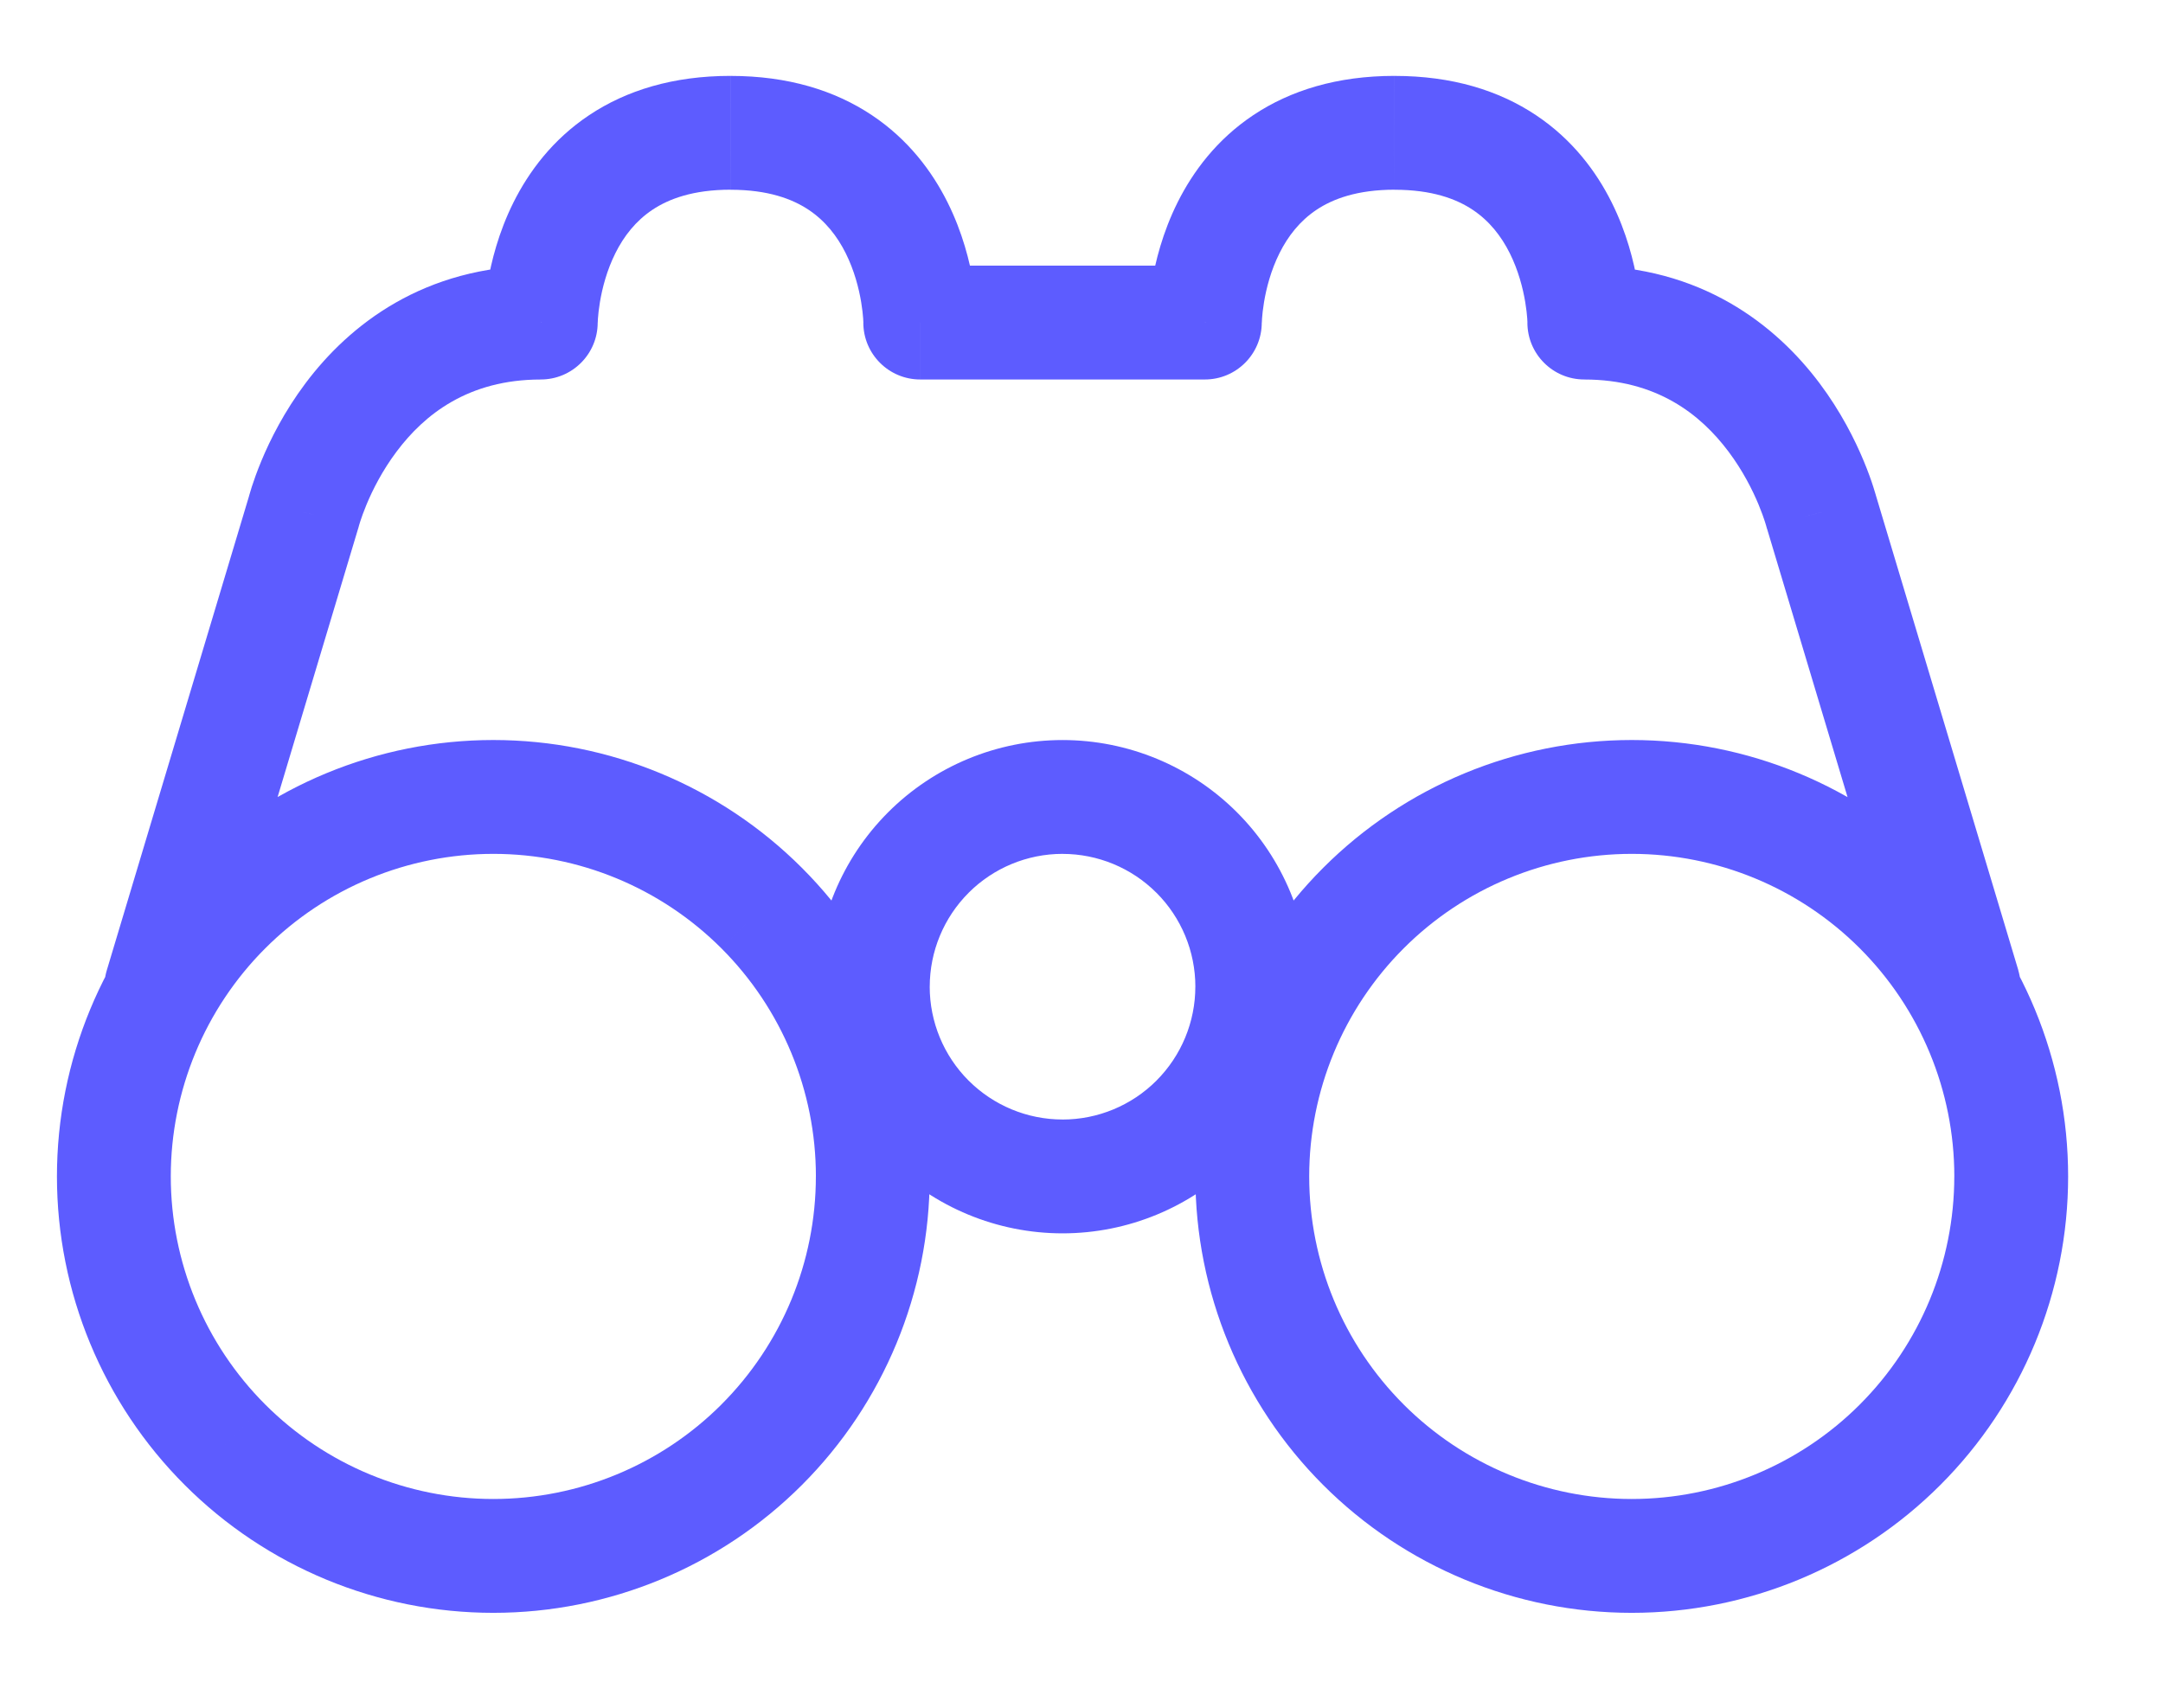
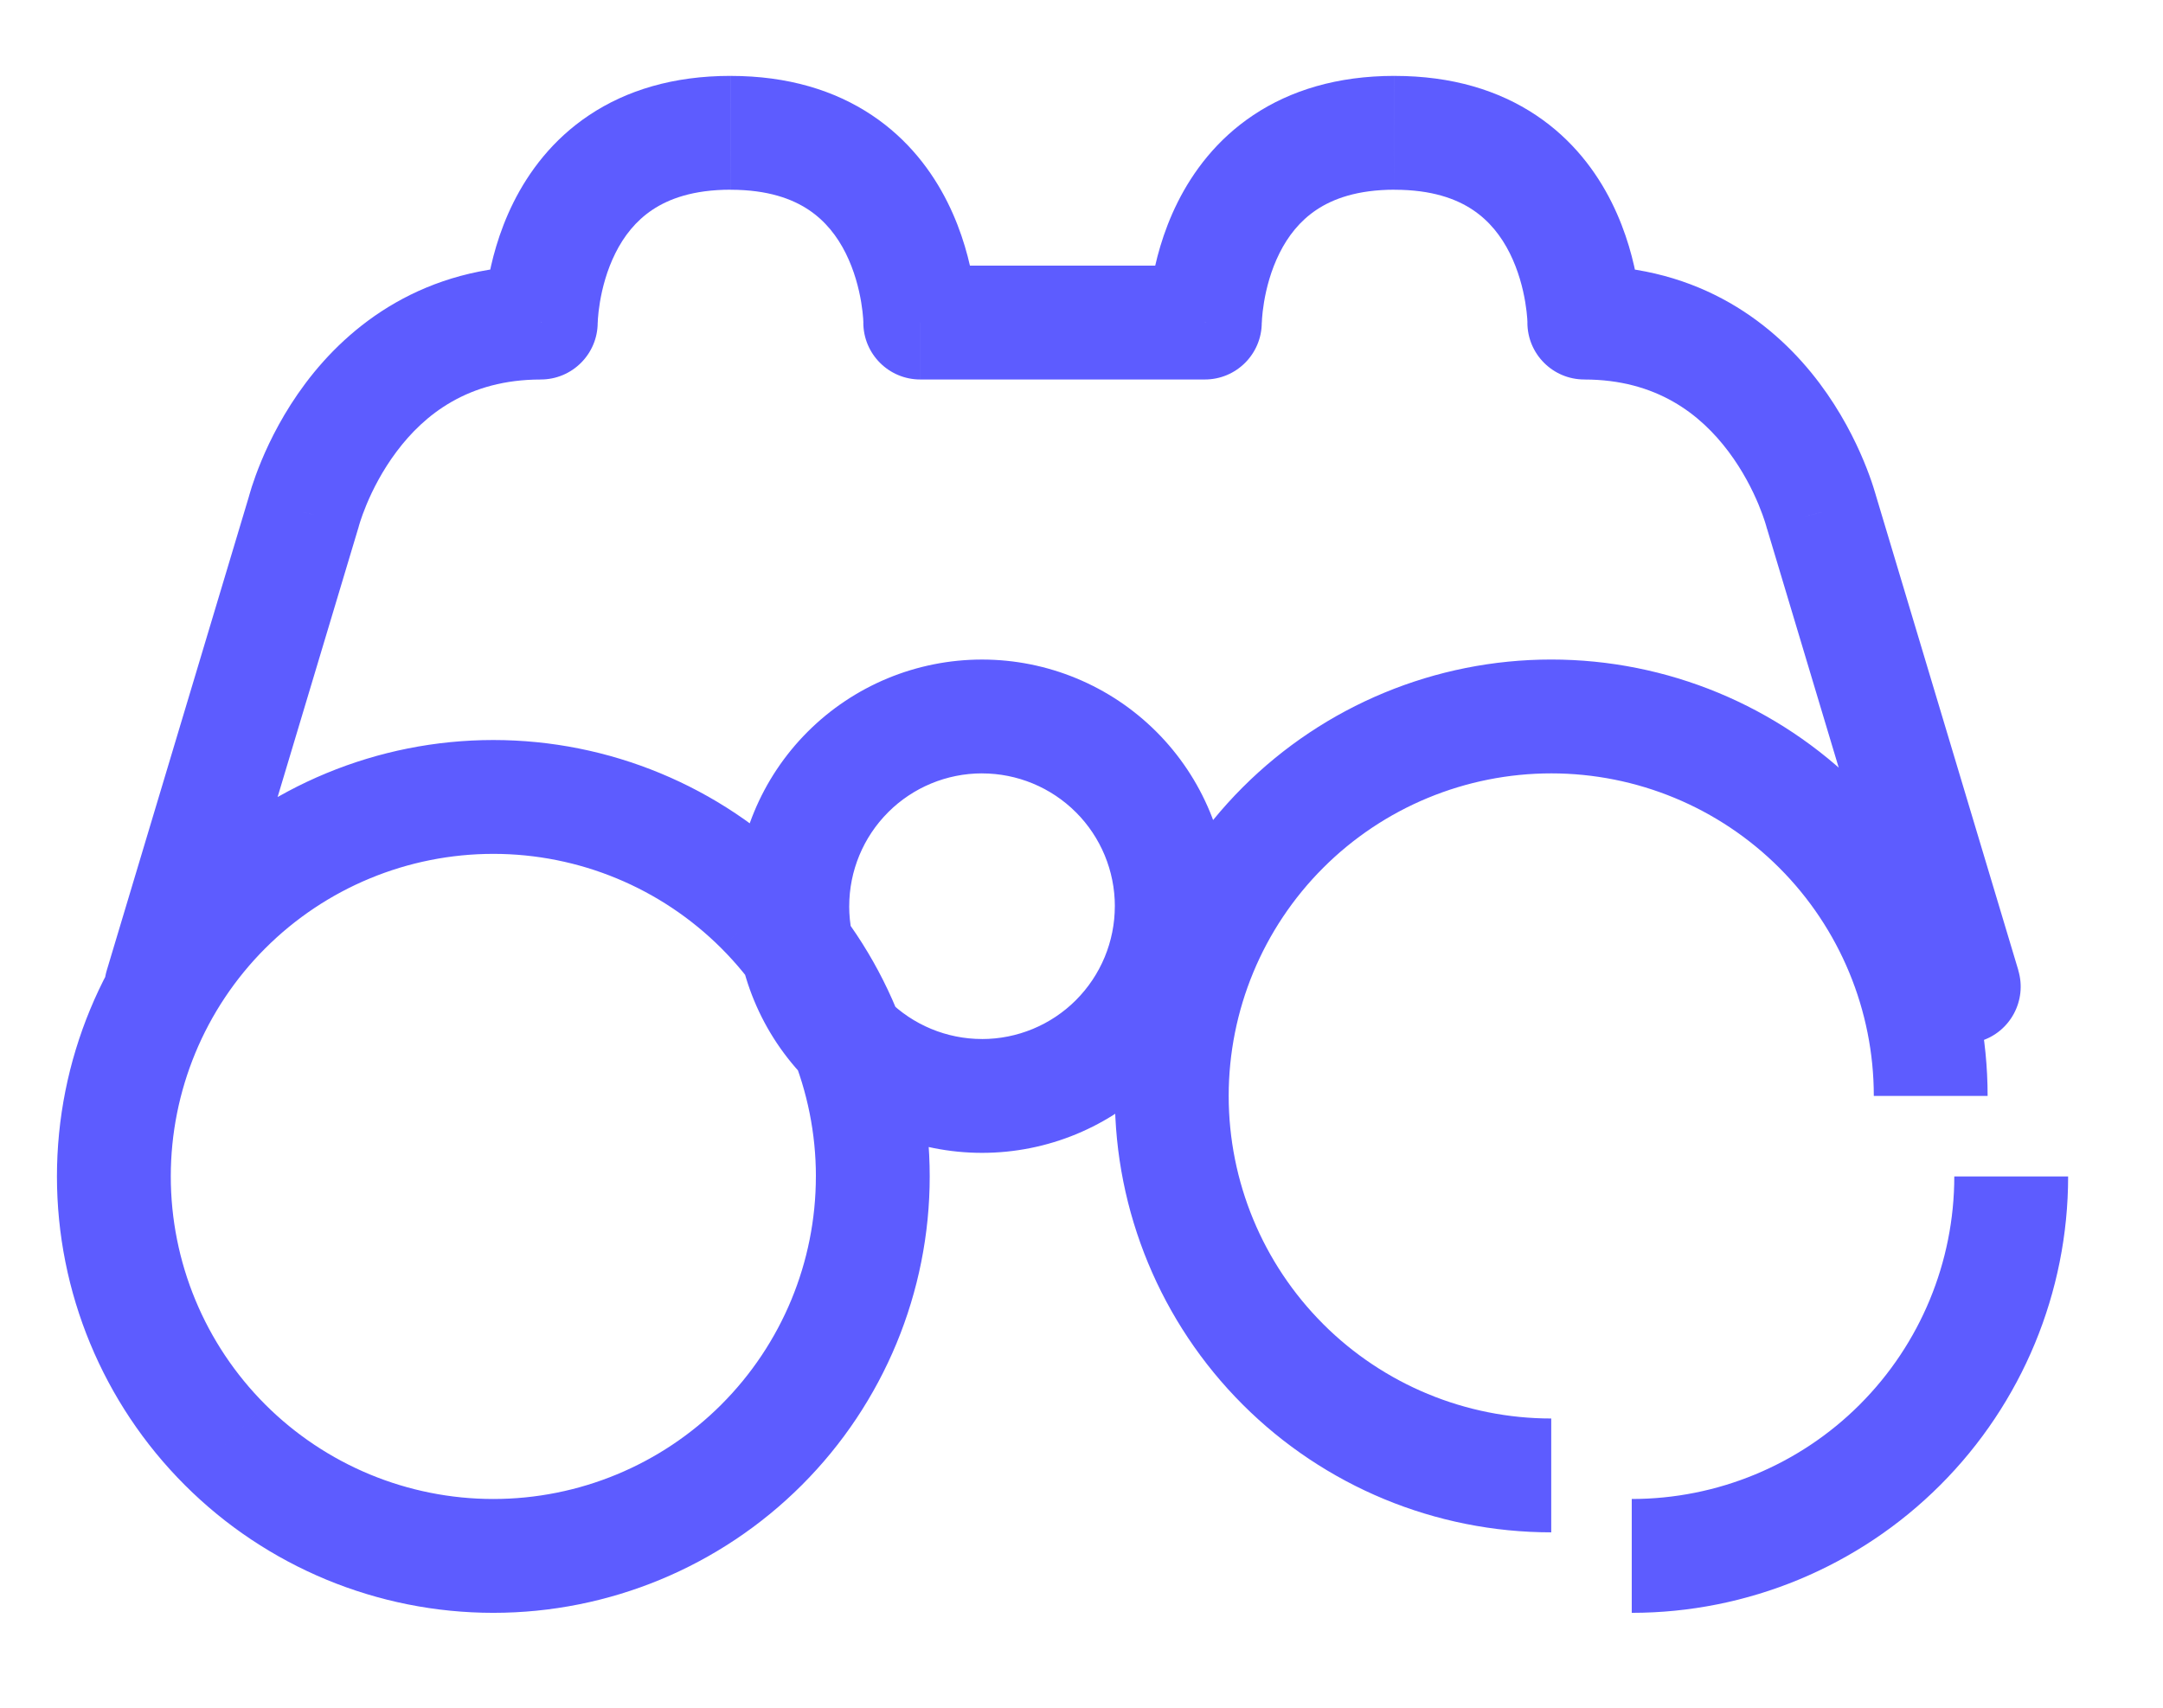
<svg xmlns="http://www.w3.org/2000/svg" fill="none" height="60" viewBox="0 0 76 60" width="76">
-   <path d="m67.084 35.241c.317 1.058 1.432 1.658 2.49 1.341s1.658-1.432 1.341-2.49zm-3.084-17.241-1.94.485c.007.03.016.06.025.09zm-8.333-6.667h-2c0 1.105.895 2 2 2zm-13.333 0v2c1.105 0 2-.895 2-2zm-10 0h-2c0 1.105.895 2 2 2zm-13.333 0v2c1.105 0 2-.895 2-2zm-8.333 6.667 1.916.575c.009-.03.017-.06.025-.09zm-6.916 16.092c-.317 1.058.283 2.173 1.341 2.49 1.058.317 2.173-.283 2.49-1.341zm26.916 7.241h2zm-13.333-13.333v-2zm-13.333 13.333h-2zm53.333-13.333v-2zm-13.333 13.333h-2zm26.916-7.241-5-16.667-3.831 1.149 5 16.667zm-6.916-16.092c1.94-.485 1.94-.486 1.94-.487-0-0-0-.001-.001-.002-0-.001-.001-.003-.001-.004-.001-.003-.002-.007-.003-.011-.002-.008-.005-.018-.008-.029-.006-.023-.014-.052-.024-.087-.02-.07-.048-.164-.085-.278-.073-.229-.184-.542-.338-.912-.306-.735-.799-1.724-1.548-2.723-1.523-2.031-4.148-4.133-8.267-4.133v4c2.548 0 4.09 1.231 5.067 2.533.501.668.842 1.346 1.056 1.861.106.255.178.462.222.598.022.068.036.117.044.145.004.014.006.022.007.025 0.0.001 0.0.001-0-.001-0-.001-.001-.002-.001-.004-0-.001-0-.002-.001-.003-0-.001-0-.001-0-.002-0-.001-0-.002 1.94-.487zm-8.333-6.667c2 0 2-.001 2-.002 0-0 0-.002 0-.002 0-.002 0-.003-0-.005 0-.003 0-.007 0-.012-0-.009-0-.019-0-.031-0-.024-.001-.054-.002-.09-.002-.072-.007-.169-.015-.287-.017-.235-.05-.559-.113-.941-.126-.756-.382-1.795-.913-2.857-.535-1.071-1.37-2.202-2.659-3.061-1.302-.868-2.947-1.378-4.964-1.378v4c1.317 0 2.171.323 2.745.706.586.391 1.002.926 1.3 1.522.302.604.463 1.232.545 1.726.04.242.06.44.069.569.005.064.007.111.007.136 0.0.013.001.02.001.021 0 .001 0 0 0-.002 0-.001 0-.003 0-.004 0-.001 0-.002 0-.003 0-.001 0-.002 0-.002 0-.001 0-.002 2-.002zm-6.667-8.667c-2.017 0-3.662.51-4.964 1.378-1.289.859-2.123 1.991-2.659 3.061-.531 1.063-.787 2.101-.913 2.857-.064.383-.096.706-.113.941-.008.118-.013.215-.015.287-.001.036-.002.066-.002.09-0.0.012-0.0.022-0.0.031v.012c-0.0.002-0.0.003-0.0.005v.002c0 .001 0 .002 2 .002s2 .001 2 .002v.002.003.004c0 .002 0 .003 0 .002 0-.002 0-.009.001-.021.001-.025.003-.072.007-.136.009-.129.029-.327.069-.569.082-.494.243-1.122.545-1.726.298-.596.714-1.131 1.3-1.522.574-.382 1.428-.706 2.745-.706zm-6.667 6.667h-10v4h10zm-10 2c2 0 2-.001 2-.002 0-0 0-.002 0-.002 0-.002 0-.003 0-.005 0-.003 0-.007-0-.012 0-.009-0-.019-0-.031-0-.024-.001-.054-.002-.09-.002-.072-.007-.169-.015-.287-.017-.235-.05-.559-.113-.941-.126-.756-.382-1.795-.913-2.857-.535-1.071-1.37-2.202-2.659-3.061-1.302-.868-2.947-1.378-4.963-1.378v4c1.317 0 2.171.323 2.745.706.586.391 1.002.926 1.3 1.522.302.604.463 1.232.545 1.726.04.242.06.44.069.569.005.064.007.111.007.136 0.0.013.001.02.001.021 0 .001 0 0 0-.002 0-.001 0-.003-0-.004 0-.001 0-.002 0-.003 0-.001 0-.002 0-.002 0-.001 0-.002 2-.002zm-6.667-8.667c-2.017 0-3.662.51-4.964 1.378-1.289.859-2.123 1.991-2.659 3.061-.531 1.063-.787 2.101-.913 2.857-.064.383-.097.706-.113.941-.008.118-.013.215-.015.287-.001.036-.002.066-.002.09-0.0.012-0.0.022-0.0.031 0 .004-0.0.008-0.0.012v.005.002c0 .001 0 .002 2 .002s2 .001 2 .002v.002.003.004c-0.0.002-0.0.003-0.0.002 0-.002 0-.009.001-.021.001-.025.003-.072.007-.136.009-.129.029-.327.069-.569.082-.494.243-1.122.545-1.726.298-.596.714-1.131 1.3-1.522.574-.382 1.428-.706 2.745-.706zm-6.667 6.667c-4.119 0-6.744 2.103-8.267 4.133-.749.999-1.242 1.987-1.548 2.723-.154.37-.264.684-.338.912-.037.115-.065.208-.084.278-.01.035-.018.064-.024.087-.003.011-.006.021-.008.029-.001.004-.002.008-.003.011-0.0.002-.001.003-.001.004-0.0.001-0.0.002-.001.002-0.0.001-0.0.002 1.94.487 1.94.485 1.94.486 1.94.487 0 0-0.0.001-0.0.002-0.0.001-0.0.002-.001.003-0.0.002-.001.003-.001.004-0.0.002-.001.002-0.0.001.001-.003.003-.011.007-.025.008-.028.022-.077.044-.145.044-.136.116-.343.222-.598.214-.515.555-1.193 1.056-1.861.977-1.303 2.519-2.533 5.067-2.533zm-10.249 8.092-5 16.667 3.831 1.149 5-16.667zm8.582 39.241c4.067 0 7.967-1.615 10.842-4.491l-2.828-2.828c-2.125 2.125-5.008 3.319-8.014 3.319zm10.842-4.491c2.876-2.876 4.491-6.776 4.491-10.842h-4c0 3.006-1.194 5.888-3.32 8.014zm4.491-10.842c0-4.067-1.615-7.967-4.491-10.842l-2.828 2.828c2.125 2.125 3.32 5.008 3.32 8.014zm-4.491-10.842c-2.876-2.876-6.776-4.491-10.842-4.491v4c3.006 0 5.888 1.194 8.014 3.319zm-10.842-4.491c-4.067 0-7.967 1.615-10.842 4.491l2.828 2.828c2.125-2.125 5.008-3.319 8.014-3.319zm-10.842 4.491c-2.876 2.876-4.491 6.776-4.491 10.842h4c0-3.006 1.194-5.888 3.319-8.014zm-4.491 10.842c0 4.067 1.615 7.967 4.491 10.842l2.828-2.828c-2.125-2.125-3.319-5.008-3.319-8.014zm4.491 10.842c2.876 2.876 6.776 4.491 10.842 4.491v-4c-3.006 0-5.888-1.194-8.014-3.319zm50.842 4.491c4.067 0 7.967-1.615 10.842-4.491l-2.828-2.828c-2.125 2.125-5.008 3.319-8.014 3.319zm10.842-4.491c2.876-2.876 4.491-6.776 4.491-10.842h-4c0 3.006-1.194 5.888-3.32 8.014zm4.491-10.842c0-4.067-1.615-7.967-4.491-10.842l-2.828 2.828c2.125 2.125 3.32 5.008 3.32 8.014zm-4.491-10.842c-2.876-2.876-6.776-4.491-10.842-4.491v4c3.006 0 5.888 1.194 8.014 3.319zm-10.842-4.491c-4.067 0-7.967 1.615-10.842 4.491l2.829 2.828c2.125-2.125 5.008-3.319 8.014-3.319zm-10.842 4.491c-2.876 2.876-4.491 6.776-4.491 10.842h4c0-3.006 1.194-5.888 3.32-8.014zm-4.491 10.842c0 4.067 1.615 7.967 4.491 10.842l2.829-2.828c-2.126-2.125-3.32-5.008-3.32-8.014zm4.491 10.842c2.876 2.876 6.776 4.491 10.842 4.491v-4c-3.006 0-5.888-1.194-8.014-3.319zm-9.158-8.842c2.299 0 4.503-.913 6.128-2.538l-2.828-2.828c-.875.875-2.062 1.367-3.3 1.367zm6.128-2.538c1.625-1.625 2.538-3.83 2.538-6.128h-4c0 1.238-.492 2.425-1.367 3.3zm2.538-6.128c0-2.299-.913-4.503-2.538-6.128l-2.828 2.828c.875.875 1.367 2.062 1.367 3.3zm-2.538-6.128c-1.625-1.625-3.83-2.538-6.128-2.538v4c1.238 0 2.425.492 3.3 1.367zm-6.128-2.538c-2.299 0-4.503.913-6.128 2.538l2.828 2.828c.875-.875 2.062-1.367 3.3-1.367zm-6.128 2.538c-1.625 1.625-2.538 3.83-2.538 6.128h4c0-1.238.492-2.425 1.367-3.3zm-2.538 6.128c0 2.299.913 4.503 2.538 6.128l2.828-2.828c-.875-.875-1.367-2.062-1.367-3.3zm2.538 6.128c1.625 1.625 3.83 2.538 6.128 2.538v-4c-1.238 0-2.425-.492-3.3-1.367z" fill="#5d5cff" />
+   <path d="m67.084 35.241c.317 1.058 1.432 1.658 2.49 1.341s1.658-1.432 1.341-2.49zm-3.084-17.241-1.94.485c.007.03.016.06.025.09zm-8.333-6.667h-2c0 1.105.895 2 2 2zm-13.333 0v2c1.105 0 2-.895 2-2zm-10 0h-2c0 1.105.895 2 2 2zm-13.333 0v2c1.105 0 2-.895 2-2zm-8.333 6.667 1.916.575c.009-.03.017-.06.025-.09zm-6.916 16.092c-.317 1.058.283 2.173 1.341 2.49 1.058.317 2.173-.283 2.49-1.341zm26.916 7.241h2zm-13.333-13.333v-2zm-13.333 13.333h-2zm53.333-13.333v-2zm-13.333 13.333h-2zm26.916-7.241-5-16.667-3.831 1.149 5 16.667zm-6.916-16.092c1.94-.485 1.94-.486 1.94-.487-0-0-0-.001-.001-.002-0-.001-.001-.003-.001-.004-.001-.003-.002-.007-.003-.011-.002-.008-.005-.018-.008-.029-.006-.023-.014-.052-.024-.087-.02-.07-.048-.164-.085-.278-.073-.229-.184-.542-.338-.912-.306-.735-.799-1.724-1.548-2.723-1.523-2.031-4.148-4.133-8.267-4.133v4c2.548 0 4.09 1.231 5.067 2.533.501.668.842 1.346 1.056 1.861.106.255.178.462.222.598.022.068.036.117.044.145.004.014.006.022.007.025 0.0.001 0.0.001-0-.001-0-.001-.001-.002-.001-.004-0-.001-0-.002-.001-.003-0-.001-0-.001-0-.002-0-.001-0-.002 1.94-.487zm-8.333-6.667c2 0 2-.001 2-.002 0-0 0-.002 0-.002 0-.002 0-.003-0-.005 0-.003 0-.007 0-.012-0-.009-0-.019-0-.031-0-.024-.001-.054-.002-.09-.002-.072-.007-.169-.015-.287-.017-.235-.05-.559-.113-.941-.126-.756-.382-1.795-.913-2.857-.535-1.071-1.37-2.202-2.659-3.061-1.302-.868-2.947-1.378-4.964-1.378v4c1.317 0 2.171.323 2.745.706.586.391 1.002.926 1.3 1.522.302.604.463 1.232.545 1.726.04.242.06.44.069.569.005.064.007.111.007.136 0.0.013.001.02.001.021 0 .001 0 0 0-.002 0-.001 0-.003 0-.004 0-.001 0-.002 0-.003 0-.001 0-.002 0-.002 0-.001 0-.002 2-.002zm-6.667-8.667c-2.017 0-3.662.51-4.964 1.378-1.289.859-2.123 1.991-2.659 3.061-.531 1.063-.787 2.101-.913 2.857-.064.383-.096.706-.113.941-.008.118-.013.215-.015.287-.001.036-.002.066-.002.09-0.0.012-0.0.022-0.0.031v.012c-0.0.002-0.0.003-0.0.005v.002c0 .001 0 .002 2 .002s2 .001 2 .002v.002.003.004c0 .002 0 .003 0 .002 0-.002 0-.009.001-.021.001-.025.003-.072.007-.136.009-.129.029-.327.069-.569.082-.494.243-1.122.545-1.726.298-.596.714-1.131 1.3-1.522.574-.382 1.428-.706 2.745-.706zm-6.667 6.667h-10v4h10zm-10 2c2 0 2-.001 2-.002 0-0 0-.002 0-.002 0-.002 0-.003 0-.005 0-.003 0-.007-0-.012 0-.009-0-.019-0-.031-0-.024-.001-.054-.002-.09-.002-.072-.007-.169-.015-.287-.017-.235-.05-.559-.113-.941-.126-.756-.382-1.795-.913-2.857-.535-1.071-1.37-2.202-2.659-3.061-1.302-.868-2.947-1.378-4.963-1.378v4c1.317 0 2.171.323 2.745.706.586.391 1.002.926 1.3 1.522.302.604.463 1.232.545 1.726.04.242.06.44.069.569.005.064.007.111.007.136 0.0.013.001.02.001.021 0 .001 0 0 0-.002 0-.001 0-.003-0-.004 0-.001 0-.002 0-.003 0-.001 0-.002 0-.002 0-.001 0-.002 2-.002zm-6.667-8.667c-2.017 0-3.662.51-4.964 1.378-1.289.859-2.123 1.991-2.659 3.061-.531 1.063-.787 2.101-.913 2.857-.064.383-.097.706-.113.941-.008.118-.013.215-.015.287-.001.036-.002.066-.002.09-0.0.012-0.0.022-0.0.031 0 .004-0.0.008-0.0.012v.005.002c0 .001 0 .002 2 .002s2 .001 2 .002v.002.003.004c-0.0.002-0.0.003-0.0.002 0-.002 0-.009.001-.021.001-.025.003-.072.007-.136.009-.129.029-.327.069-.569.082-.494.243-1.122.545-1.726.298-.596.714-1.131 1.3-1.522.574-.382 1.428-.706 2.745-.706zm-6.667 6.667c-4.119 0-6.744 2.103-8.267 4.133-.749.999-1.242 1.987-1.548 2.723-.154.37-.264.684-.338.912-.037.115-.065.208-.084.278-.01.035-.018.064-.024.087-.003.011-.006.021-.008.029-.001.004-.002.008-.003.011-0.0.002-.001.003-.001.004-0.0.001-0.0.002-.001.002-0.0.001-0.0.002 1.94.487 1.94.485 1.94.486 1.94.487 0 0-0.0.001-0.0.002-0.0.001-0.0.002-.001.003-0.0.002-.001.003-.001.004-0.0.002-.001.002-0.0.001.001-.003.003-.011.007-.025.008-.028.022-.077.044-.145.044-.136.116-.343.222-.598.214-.515.555-1.193 1.056-1.861.977-1.303 2.519-2.533 5.067-2.533zm-10.249 8.092-5 16.667 3.831 1.149 5-16.667zm8.582 39.241c4.067 0 7.967-1.615 10.842-4.491l-2.828-2.828c-2.125 2.125-5.008 3.319-8.014 3.319zm10.842-4.491c2.876-2.876 4.491-6.776 4.491-10.842h-4c0 3.006-1.194 5.888-3.32 8.014zm4.491-10.842c0-4.067-1.615-7.967-4.491-10.842l-2.828 2.828c2.125 2.125 3.32 5.008 3.32 8.014zm-4.491-10.842c-2.876-2.876-6.776-4.491-10.842-4.491v4c3.006 0 5.888 1.194 8.014 3.319zm-10.842-4.491c-4.067 0-7.967 1.615-10.842 4.491l2.828 2.828c2.125-2.125 5.008-3.319 8.014-3.319zm-10.842 4.491c-2.876 2.876-4.491 6.776-4.491 10.842h4c0-3.006 1.194-5.888 3.319-8.014zm-4.491 10.842c0 4.067 1.615 7.967 4.491 10.842l2.828-2.828c-2.125-2.125-3.319-5.008-3.319-8.014zm4.491 10.842c2.876 2.876 6.776 4.491 10.842 4.491v-4c-3.006 0-5.888-1.194-8.014-3.319zm50.842 4.491c4.067 0 7.967-1.615 10.842-4.491l-2.828-2.828c-2.125 2.125-5.008 3.319-8.014 3.319zm10.842-4.491c2.876-2.876 4.491-6.776 4.491-10.842h-4c0 3.006-1.194 5.888-3.32 8.014m4.491-10.842c0-4.067-1.615-7.967-4.491-10.842l-2.828 2.828c2.125 2.125 3.32 5.008 3.32 8.014zm-4.491-10.842c-2.876-2.876-6.776-4.491-10.842-4.491v4c3.006 0 5.888 1.194 8.014 3.319zm-10.842-4.491c-4.067 0-7.967 1.615-10.842 4.491l2.829 2.828c2.125-2.125 5.008-3.319 8.014-3.319zm-10.842 4.491c-2.876 2.876-4.491 6.776-4.491 10.842h4c0-3.006 1.194-5.888 3.32-8.014zm-4.491 10.842c0 4.067 1.615 7.967 4.491 10.842l2.829-2.828c-2.126-2.125-3.32-5.008-3.32-8.014zm4.491 10.842c2.876 2.876 6.776 4.491 10.842 4.491v-4c-3.006 0-5.888-1.194-8.014-3.319zm-9.158-8.842c2.299 0 4.503-.913 6.128-2.538l-2.828-2.828c-.875.875-2.062 1.367-3.3 1.367zm6.128-2.538c1.625-1.625 2.538-3.83 2.538-6.128h-4c0 1.238-.492 2.425-1.367 3.3zm2.538-6.128c0-2.299-.913-4.503-2.538-6.128l-2.828 2.828c.875.875 1.367 2.062 1.367 3.3zm-2.538-6.128c-1.625-1.625-3.83-2.538-6.128-2.538v4c1.238 0 2.425.492 3.3 1.367zm-6.128-2.538c-2.299 0-4.503.913-6.128 2.538l2.828 2.828c.875-.875 2.062-1.367 3.3-1.367zm-6.128 2.538c-1.625 1.625-2.538 3.83-2.538 6.128h4c0-1.238.492-2.425 1.367-3.3zm-2.538 6.128c0 2.299.913 4.503 2.538 6.128l2.828-2.828c-.875-.875-1.367-2.062-1.367-3.3zm2.538 6.128c1.625 1.625 3.83 2.538 6.128 2.538v-4c-1.238 0-2.425-.492-3.3-1.367z" fill="#5d5cff" />
</svg>